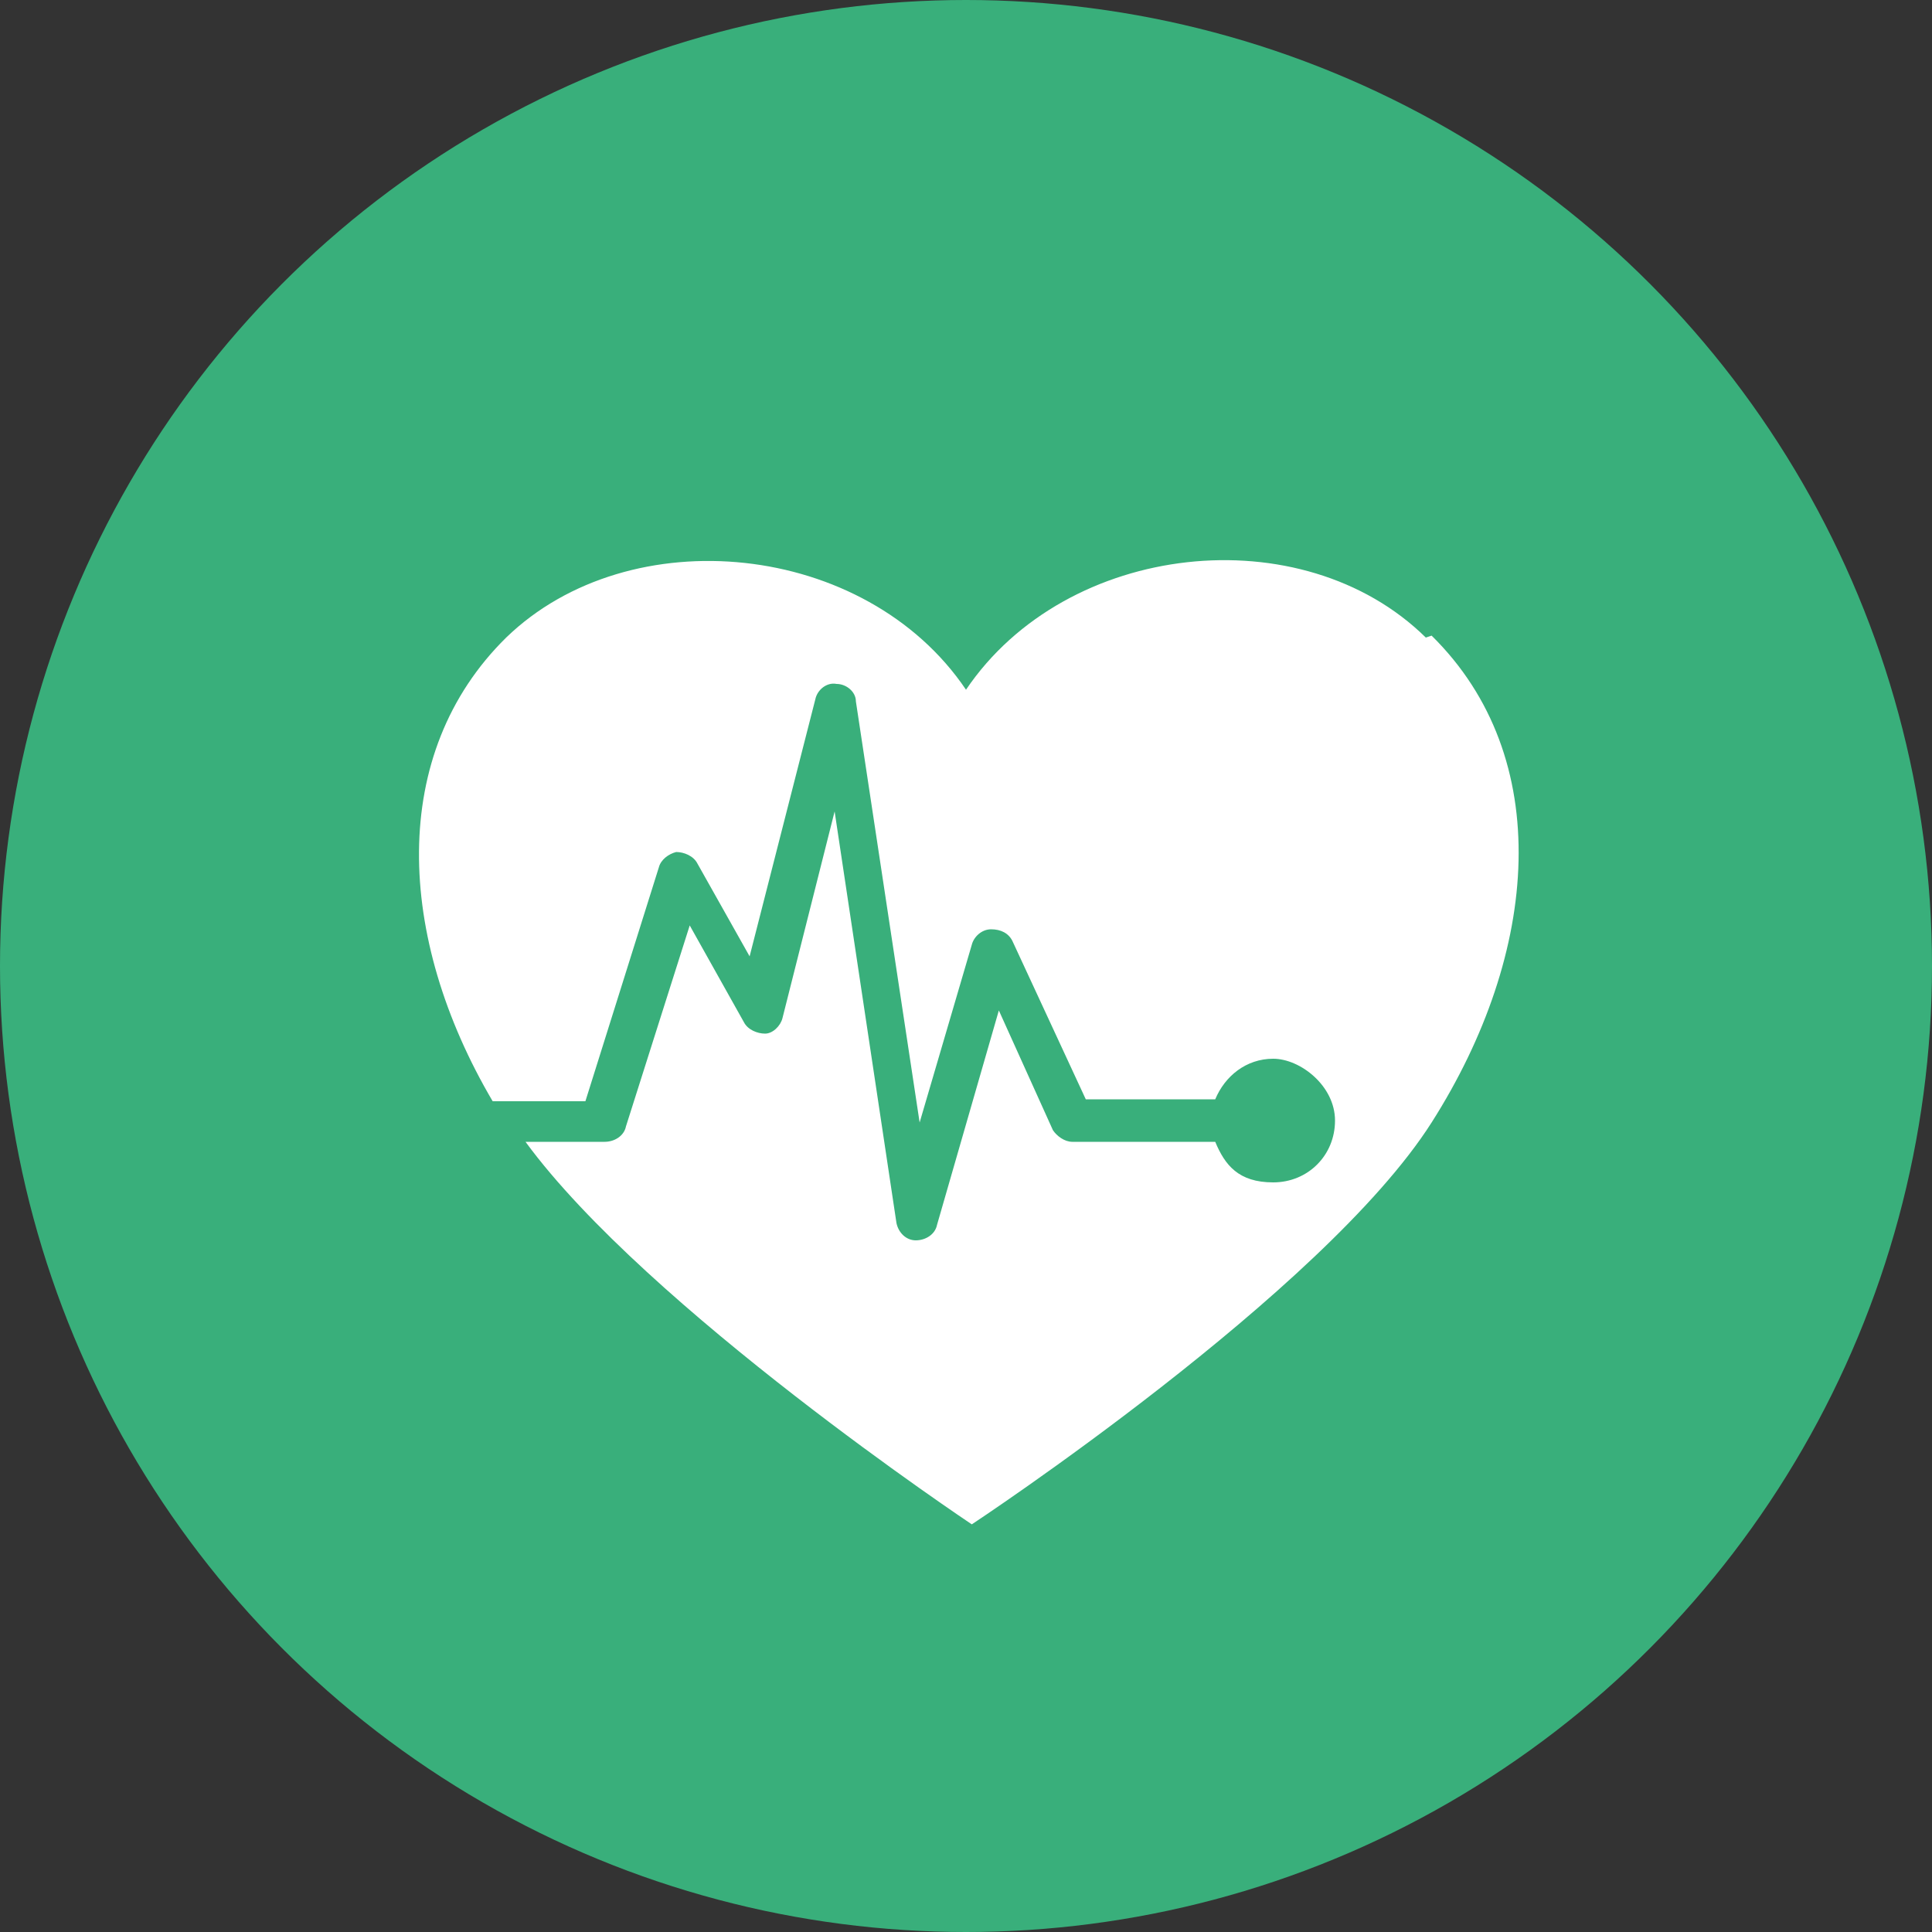
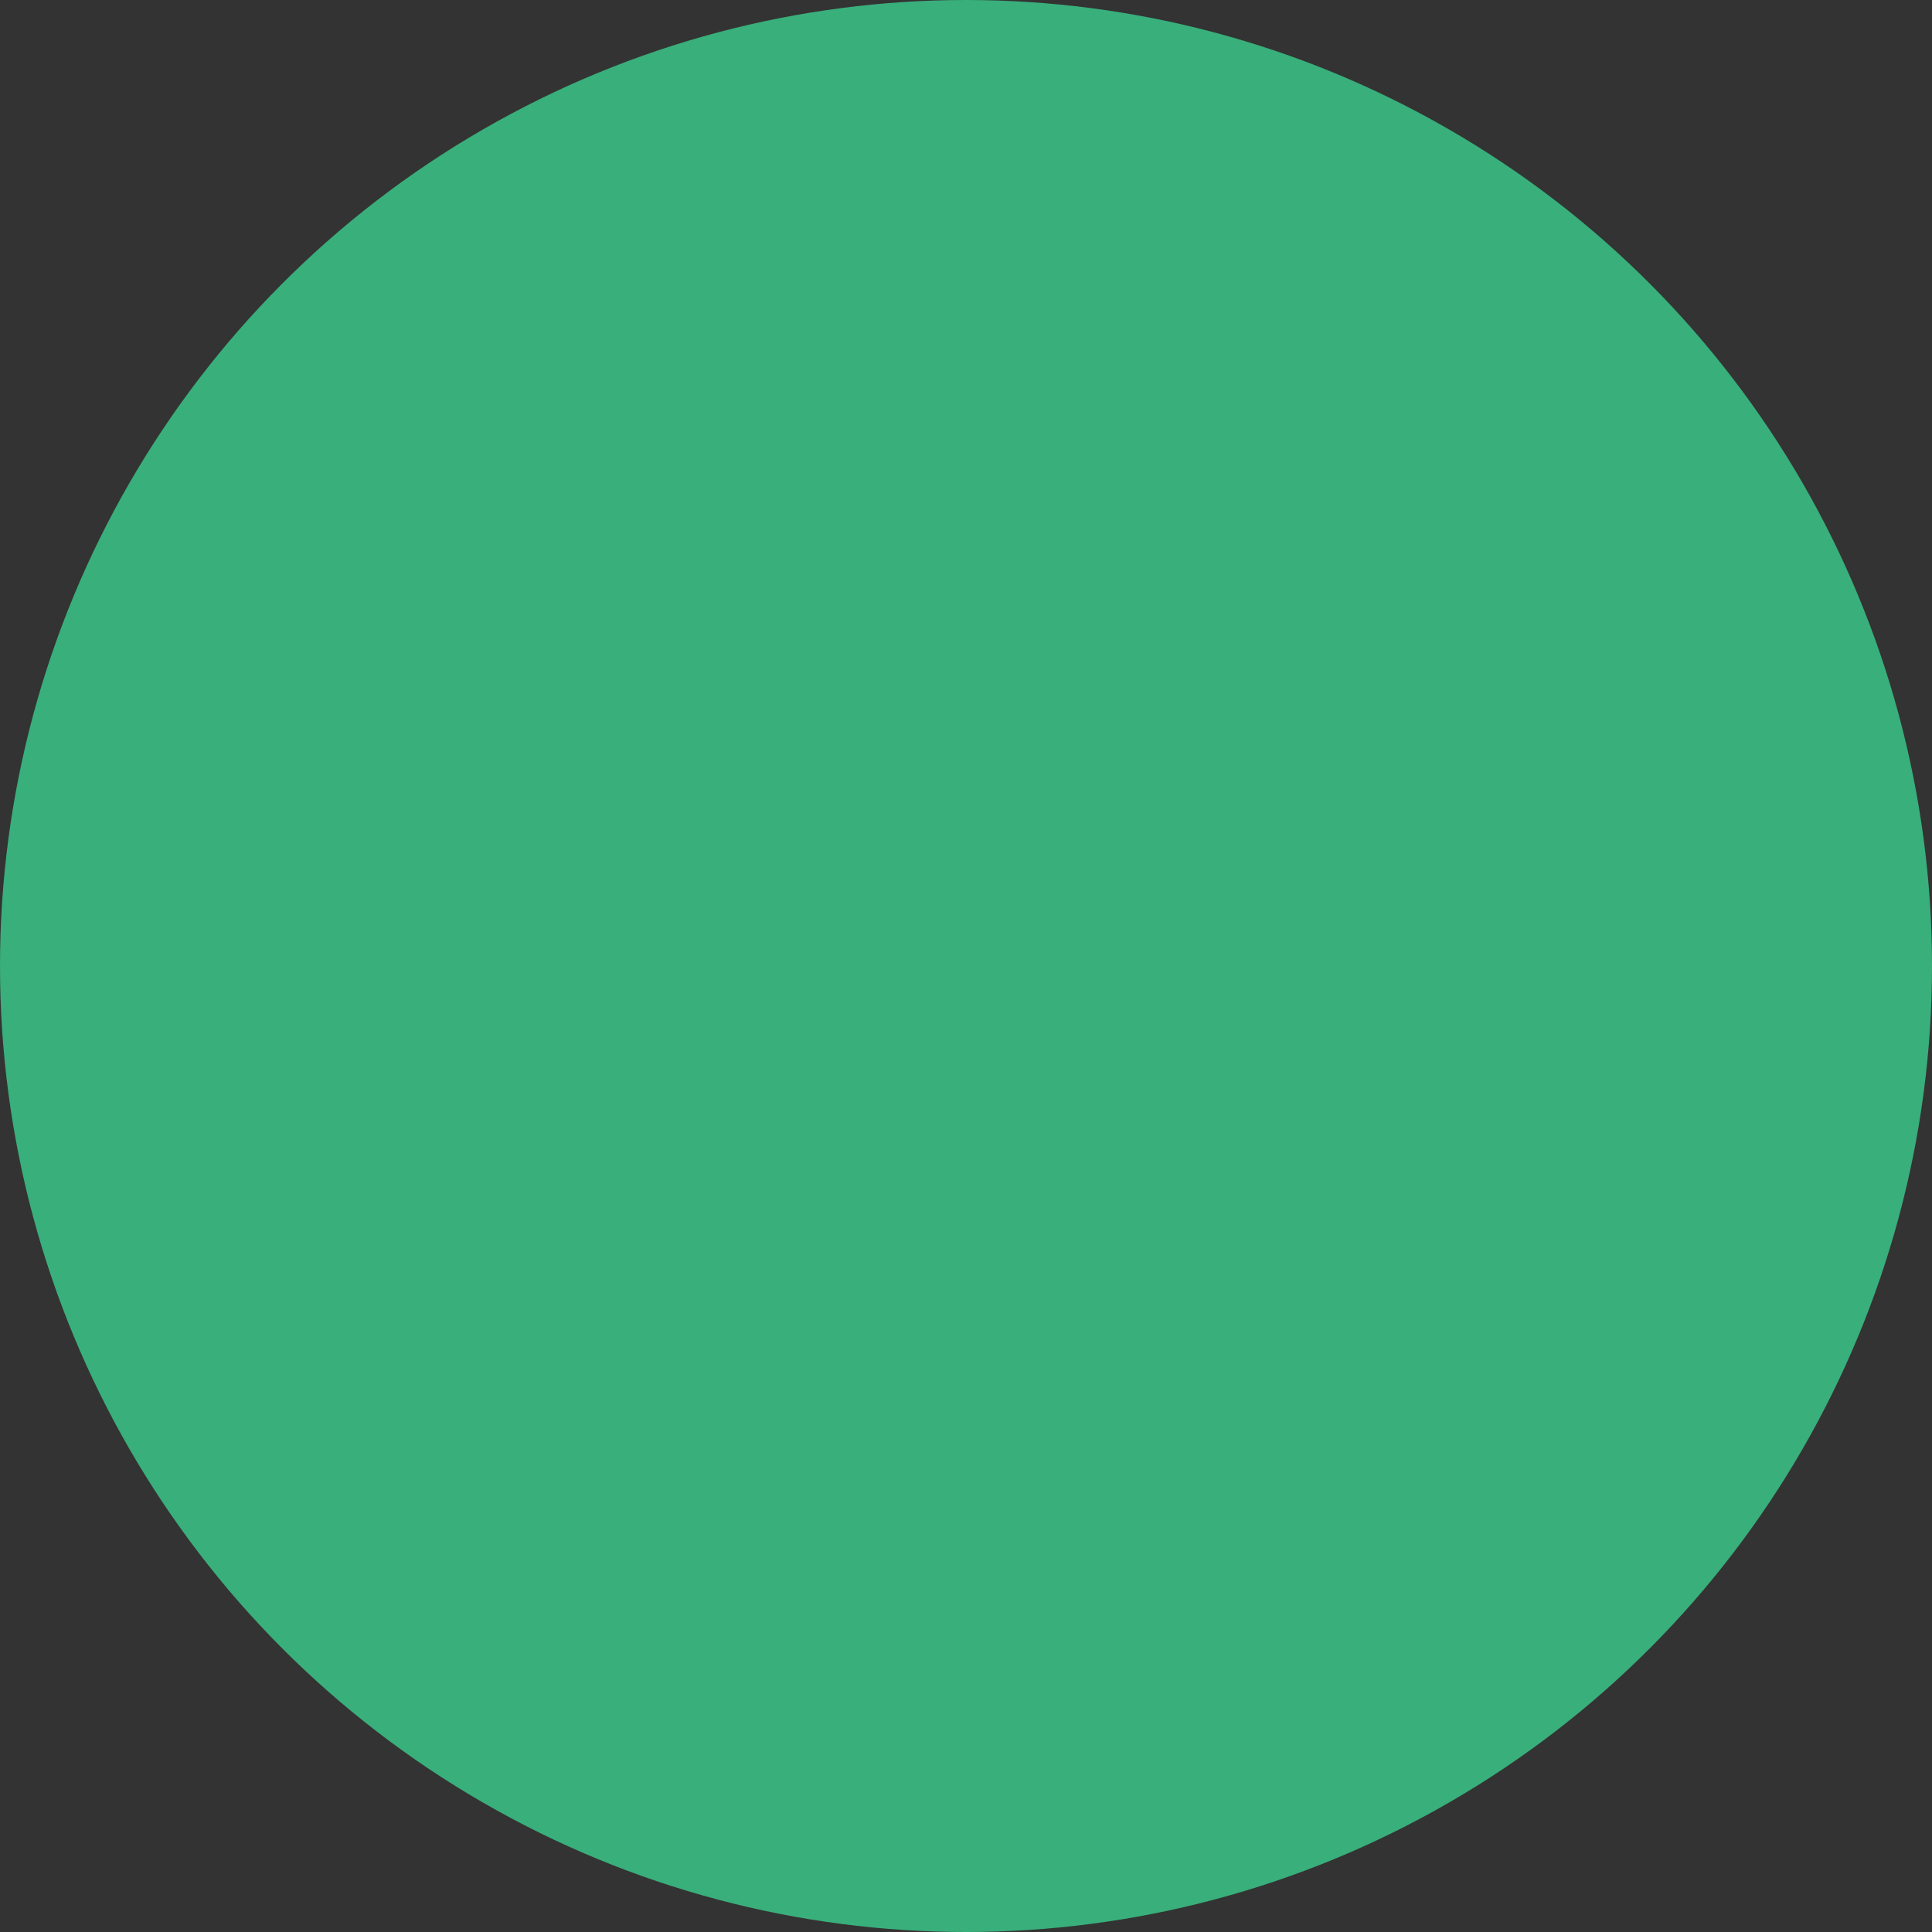
<svg xmlns="http://www.w3.org/2000/svg" viewBox="0 0 100 100">
  <rect x="0" y="0" width="100" height="100" fill="#333333" stroke="none" />
  <circle cx="50" cy="50" fill="#39af7b" r="50" />
-   <path d="m73.8 33c-6.4-6.3-18.6-5-23.8 2.7-5.2-7.7-17.4-8.9-23.8-2.7-6.1 6-5.7 15.5-.7 24h4.8l3.8-12.1c.1-.4.5-.7.9-.8.4 0 .9.2 1.1.6l2.7 4.8 3.4-13.3c.1-.5.6-.9 1.1-.8.5 0 1 .4 1 .9l3.3 21.8 2.7-9.2c.1-.4.5-.8 1-.8s.9.2 1.1.6l3.8 8.2h6.7c.5-1.2 1.6-2.1 3-2.1s3.2 1.4 3.2 3.2-1.4 3.2-3.2 3.2-2.5-.9-3-2.1h-7.4c-.4 0-.8-.3-1-.6l-2.8-6.2-3.2 11.1c-.1.5-.6.8-1.1.8s0 0 0 0c-.5 0-.9-.4-1-.9l-3.2-21.3-2.7 10.7c-.1.4-.5.8-.9.8s-.9-.2-1.1-.6l-2.8-5-3.3 10.4c-.1.5-.6.8-1.1.8h-4.1c6.3 8.6 23.1 19.8 23.1 19.8s18.2-12 23.8-20.8 6.4-18.9 0-25.2z" fill="#fff" />
</svg>